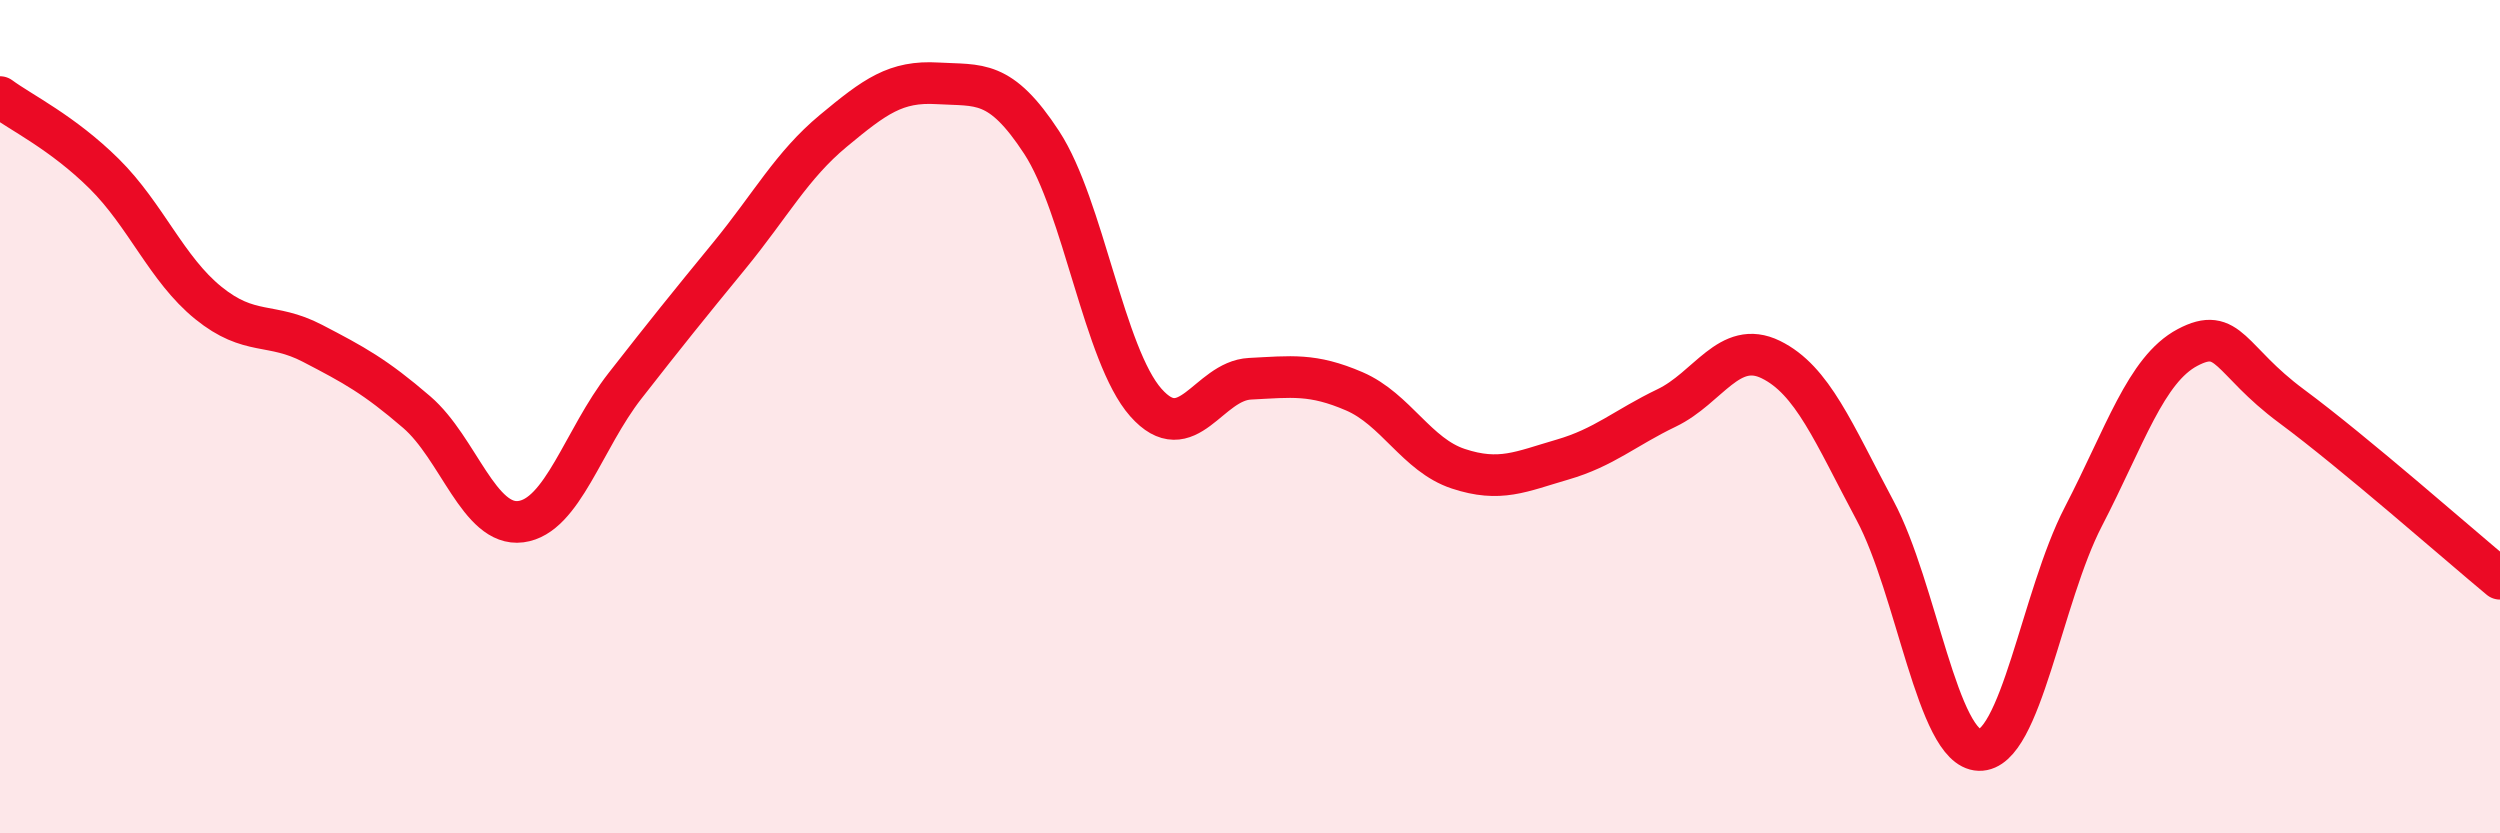
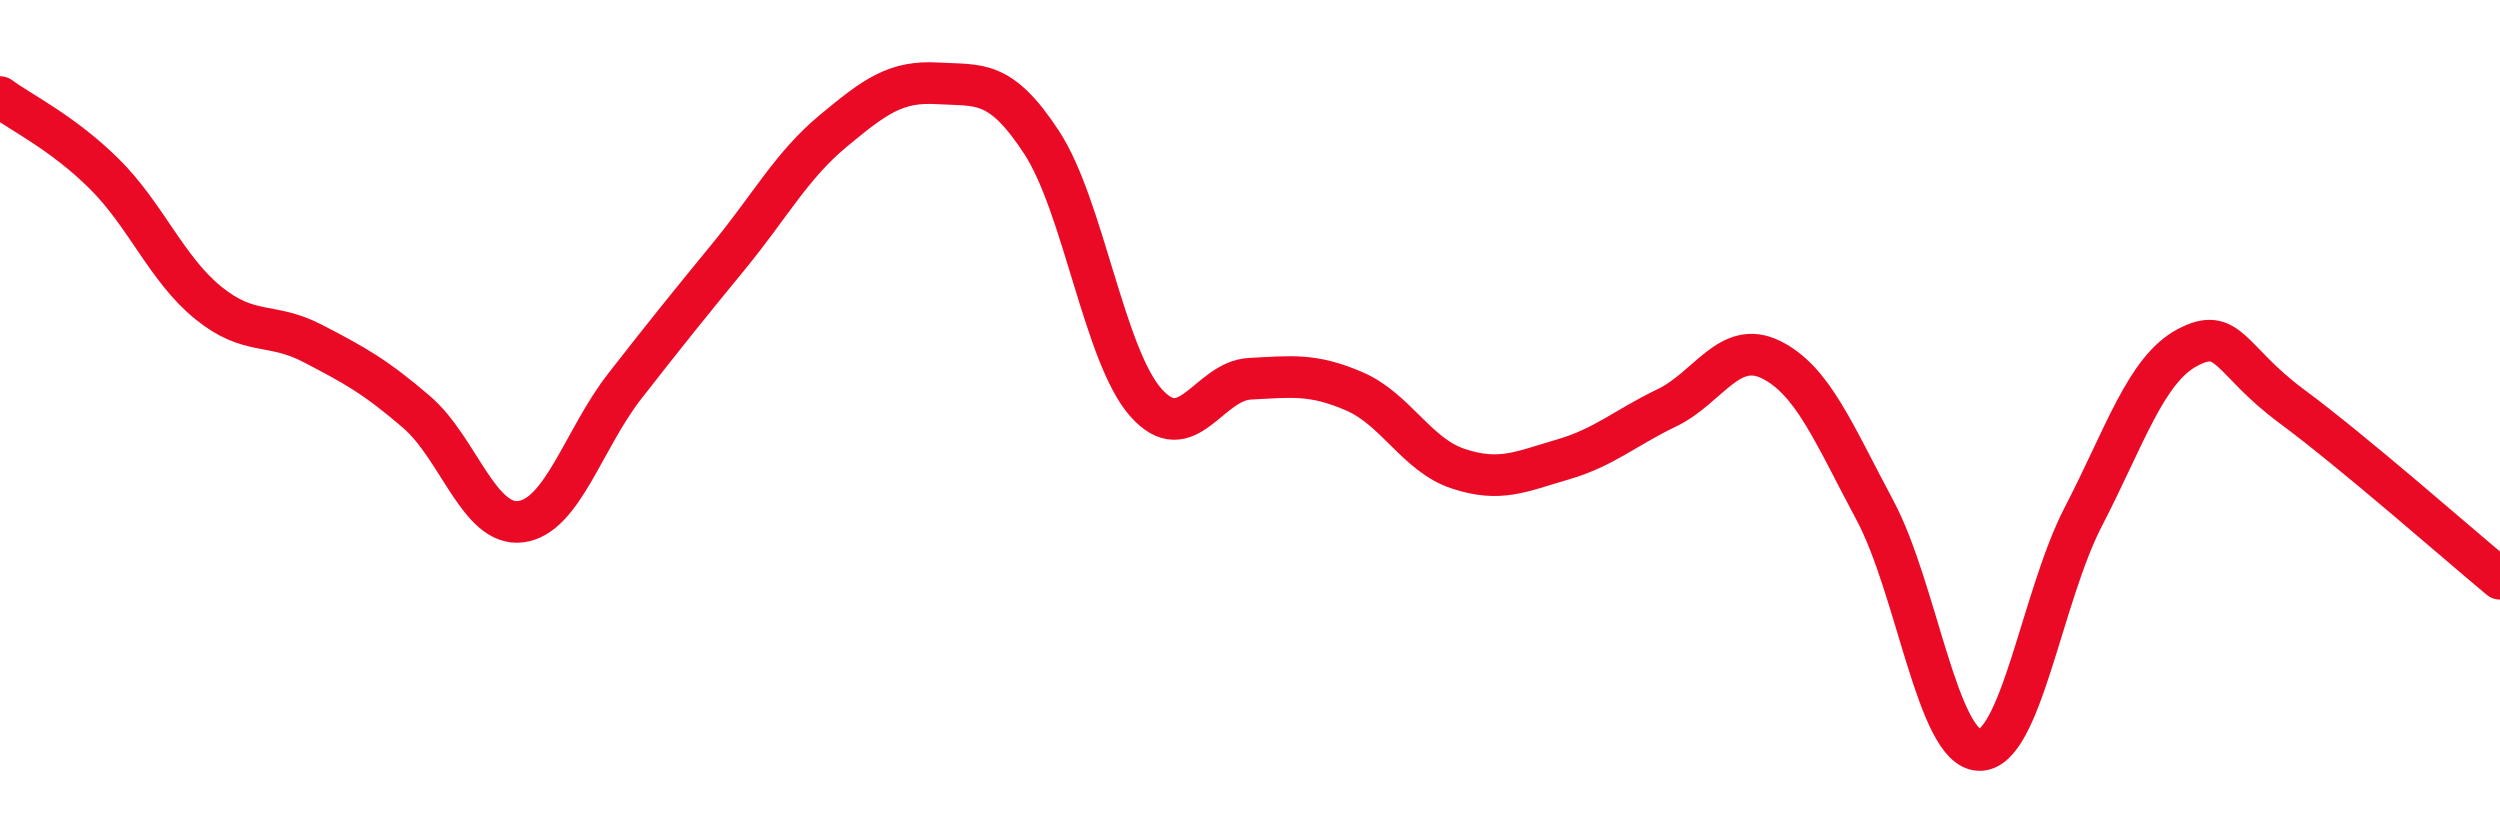
<svg xmlns="http://www.w3.org/2000/svg" width="60" height="20" viewBox="0 0 60 20">
-   <path d="M 0,2.33 C 0.5,2.7 1.5,3.18 2.5,4.17 C 3.5,5.16 4,6.46 5,7.27 C 6,8.08 6.5,7.72 7.5,8.24 C 8.5,8.76 9,9.03 10,9.89 C 11,10.75 11.5,12.65 12.5,12.52 C 13.5,12.39 14,10.54 15,9.26 C 16,7.98 16.5,7.36 17.5,6.14 C 18.5,4.92 19,3.97 20,3.14 C 21,2.31 21.5,1.94 22.5,2 C 23.5,2.06 24,1.89 25,3.42 C 26,4.95 26.5,8.53 27.5,9.66 C 28.5,10.79 29,9.14 30,9.09 C 31,9.04 31.5,8.96 32.5,9.39 C 33.5,9.82 34,10.92 35,11.25 C 36,11.58 36.5,11.32 37.5,11.03 C 38.5,10.74 39,10.27 40,9.79 C 41,9.31 41.5,8.14 42.5,8.63 C 43.5,9.12 44,10.38 45,12.25 C 46,14.12 46.5,17.97 47.5,18 C 48.5,18.03 49,14.33 50,12.4 C 51,10.47 51.5,8.87 52.5,8.34 C 53.5,7.81 53.5,8.64 55,9.75 C 56.5,10.86 59,13.06 60,13.89L60 20L0 20Z" fill="#EB0A25" opacity="0.1" stroke-linecap="round" stroke-linejoin="round" />
  <path d="M 0,2.33 C 0.5,2.7 1.5,3.18 2.5,4.17 C 3.5,5.16 4,6.46 5,7.27 C 6,8.08 6.5,7.72 7.5,8.24 C 8.5,8.76 9,9.03 10,9.89 C 11,10.75 11.5,12.65 12.5,12.52 C 13.5,12.39 14,10.54 15,9.26 C 16,7.98 16.5,7.36 17.5,6.14 C 18.5,4.92 19,3.97 20,3.14 C 21,2.31 21.5,1.94 22.5,2 C 23.5,2.06 24,1.89 25,3.42 C 26,4.95 26.5,8.53 27.5,9.66 C 28.5,10.79 29,9.14 30,9.09 C 31,9.04 31.5,8.96 32.5,9.39 C 33.5,9.82 34,10.92 35,11.25 C 36,11.58 36.5,11.32 37.5,11.03 C 38.5,10.74 39,10.27 40,9.79 C 41,9.31 41.5,8.14 42.5,8.63 C 43.5,9.12 44,10.38 45,12.25 C 46,14.12 46.5,17.97 47.5,18 C 48.5,18.03 49,14.33 50,12.4 C 51,10.47 51.5,8.87 52.5,8.34 C 53.5,7.81 53.5,8.64 55,9.75 C 56.5,10.86 59,13.06 60,13.89" stroke="#EB0A25" stroke-width="1" fill="none" stroke-linecap="round" stroke-linejoin="round" />
</svg>